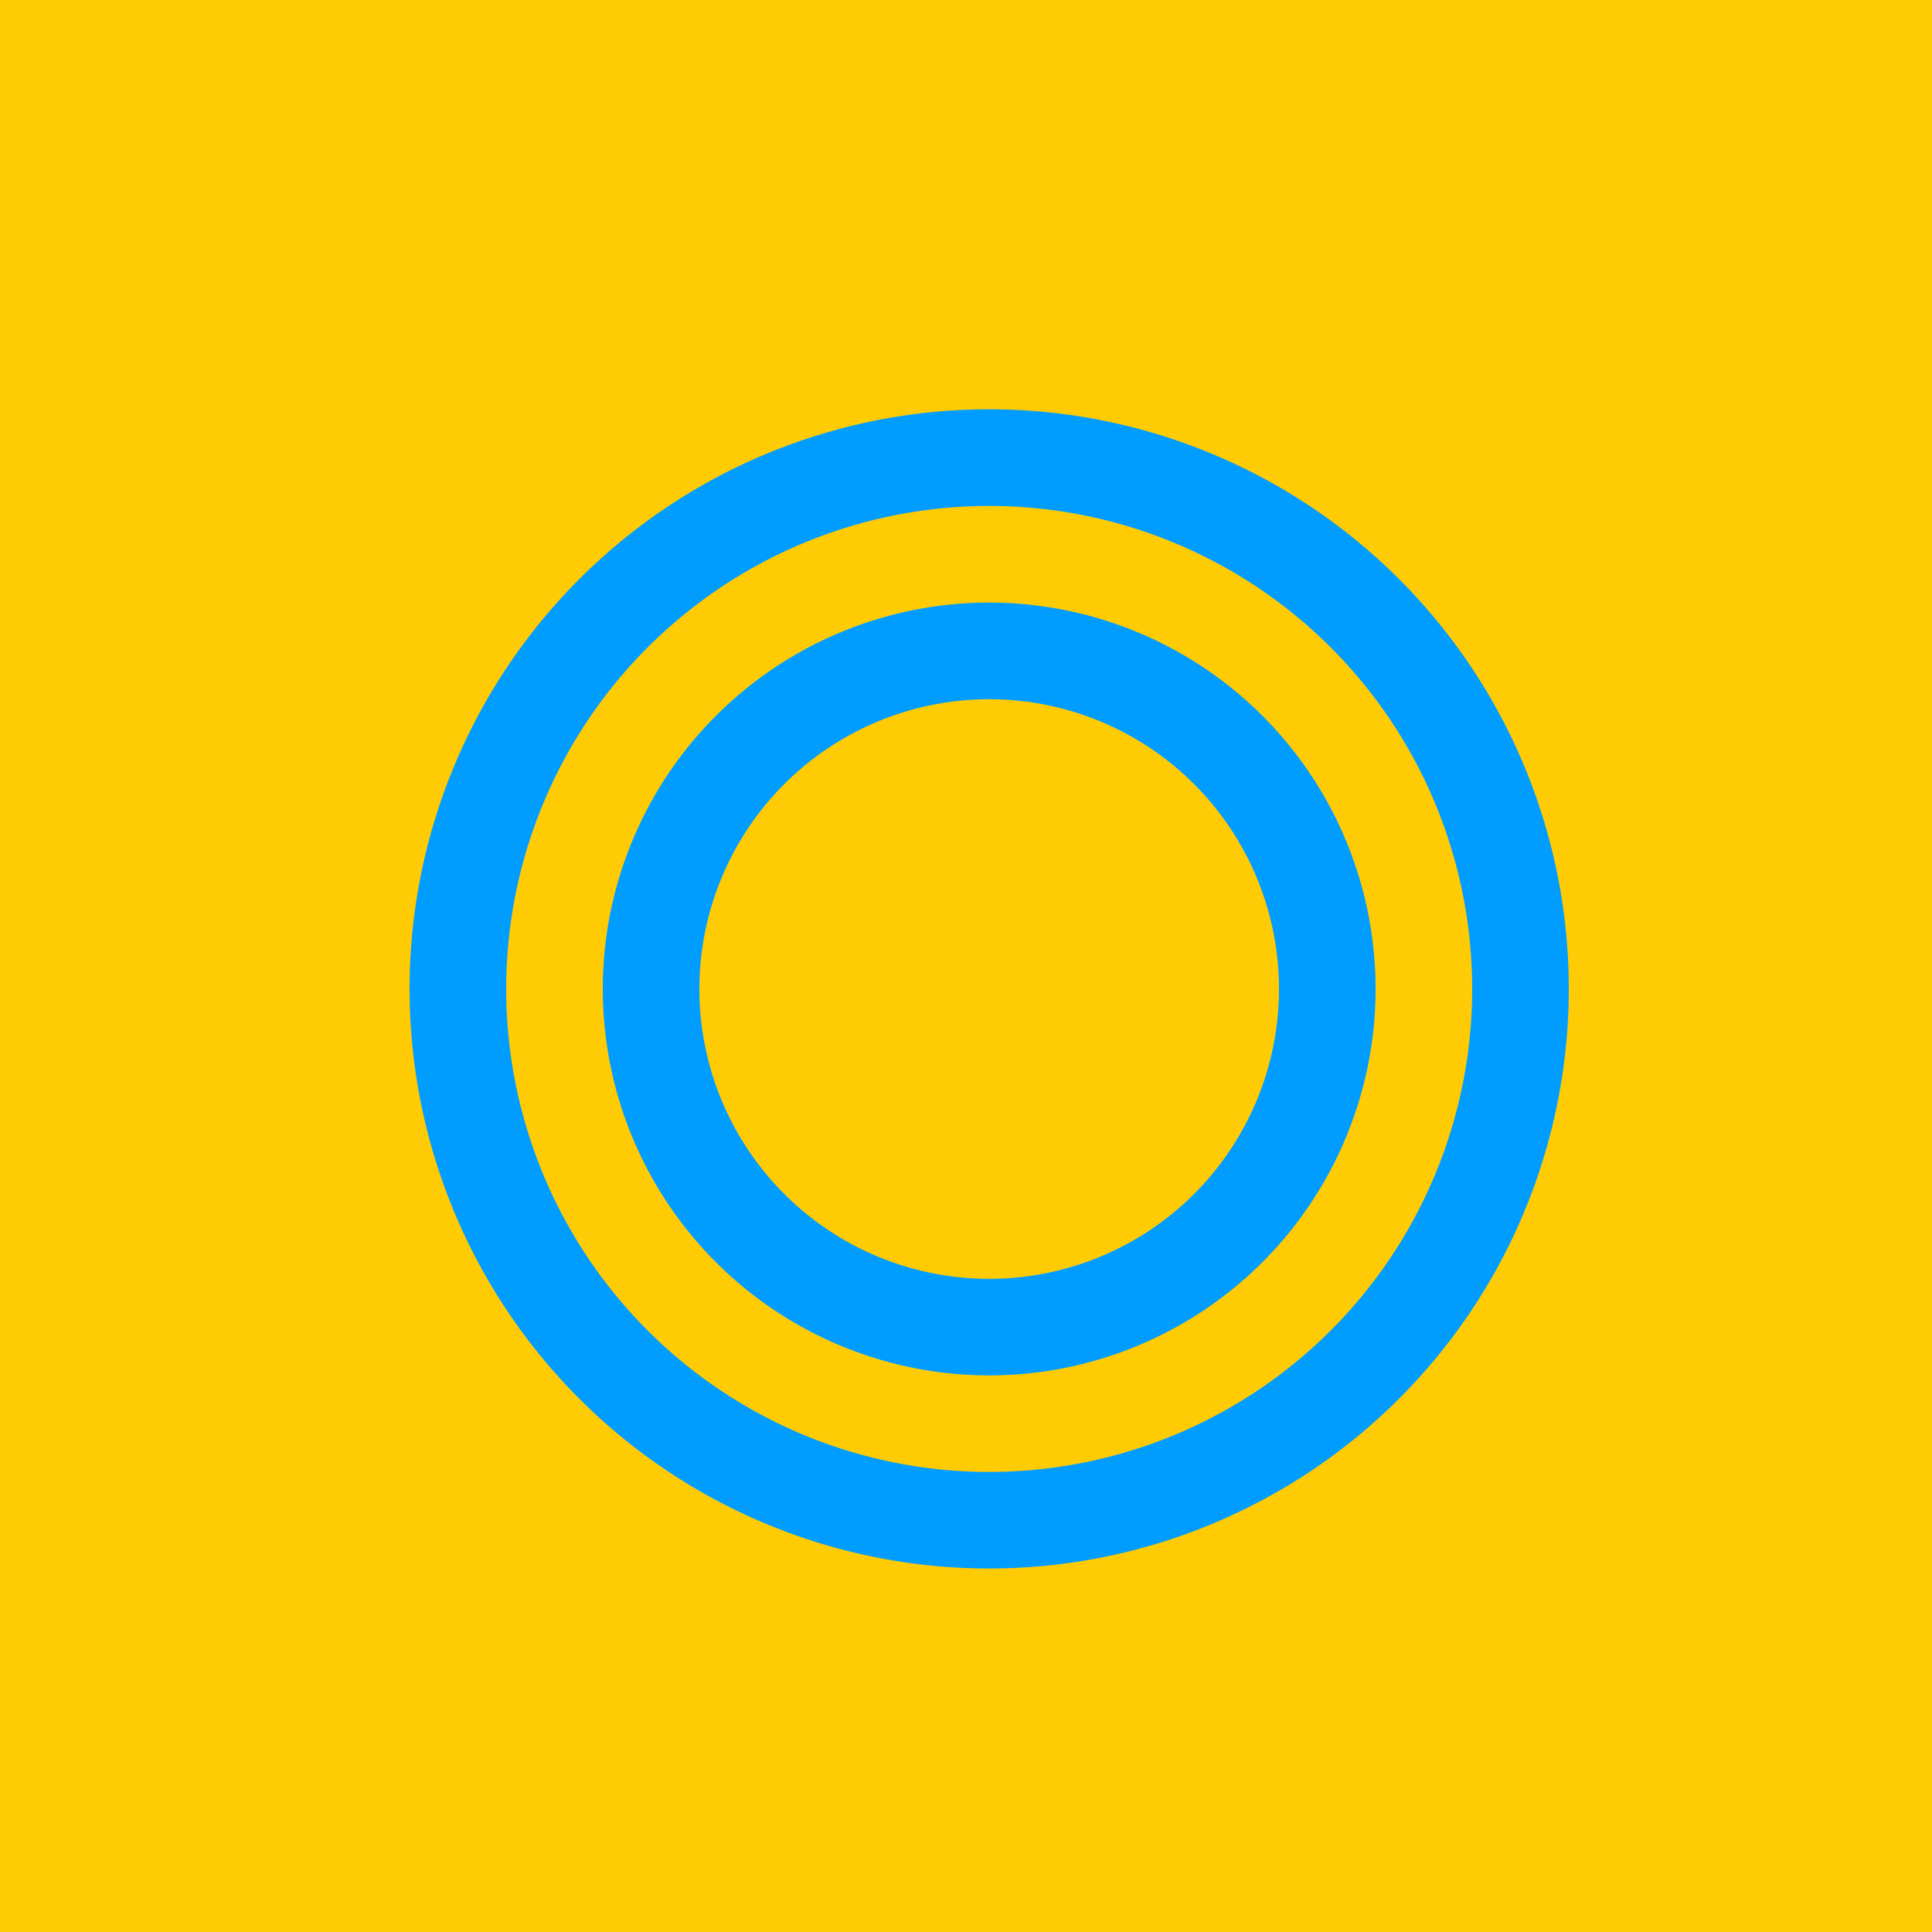
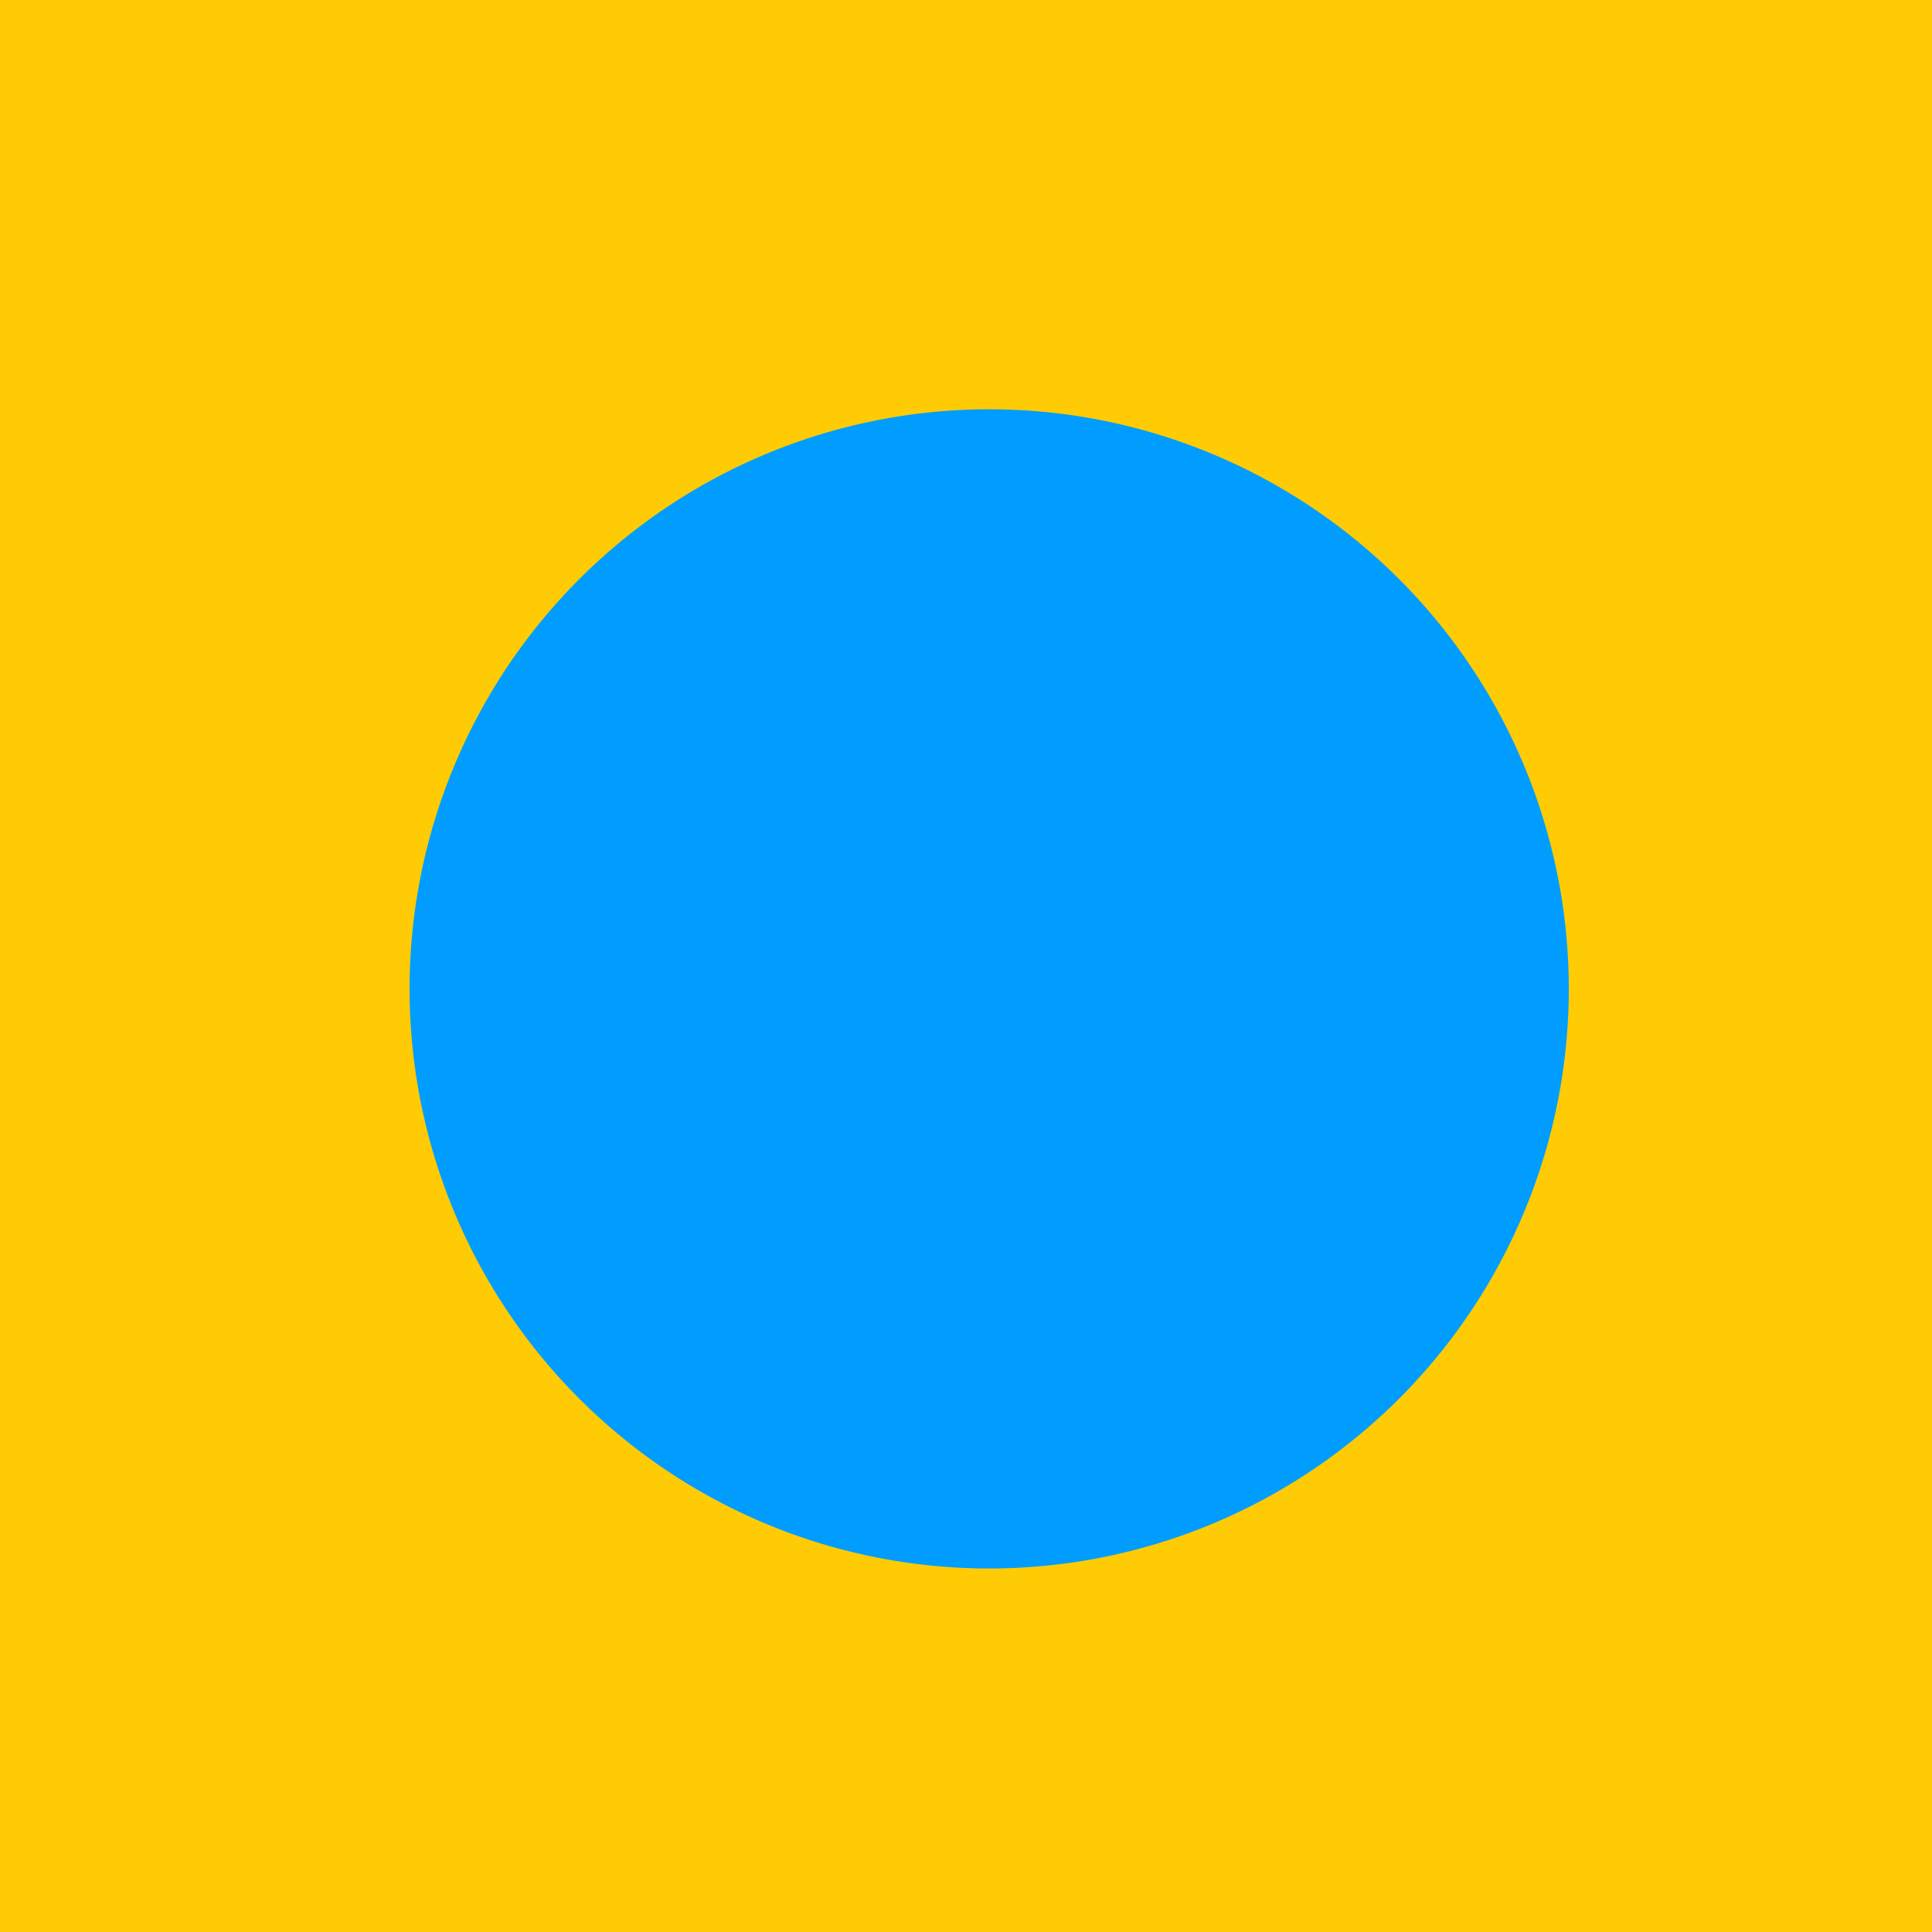
<svg xmlns="http://www.w3.org/2000/svg" width="500" height="500">
  <defs />
  <g>
    <rect fill="#FFCB05" stroke="none" x="0" y="0" width="512" height="512" />
    <path fill="#009DFF" stroke="none" paint-order="stroke fill markers" d=" M 406 256 A 150 150 0 1 1 406 255.85" />
-     <path fill="#FFCB05" stroke="none" paint-order="stroke fill markers" d=" M 381 256 A 125 125 0 1 1 381 255.875" />
    <path fill="#009DFF" stroke="none" paint-order="stroke fill markers" d=" M 356 256 A 100 100 0 1 1 356 255.9" />
-     <path fill="#FFCB05" stroke="none" paint-order="stroke fill markers" d=" M 331 256 A 75 75 0 1 1 331 255.925" />
  </g>
</svg>